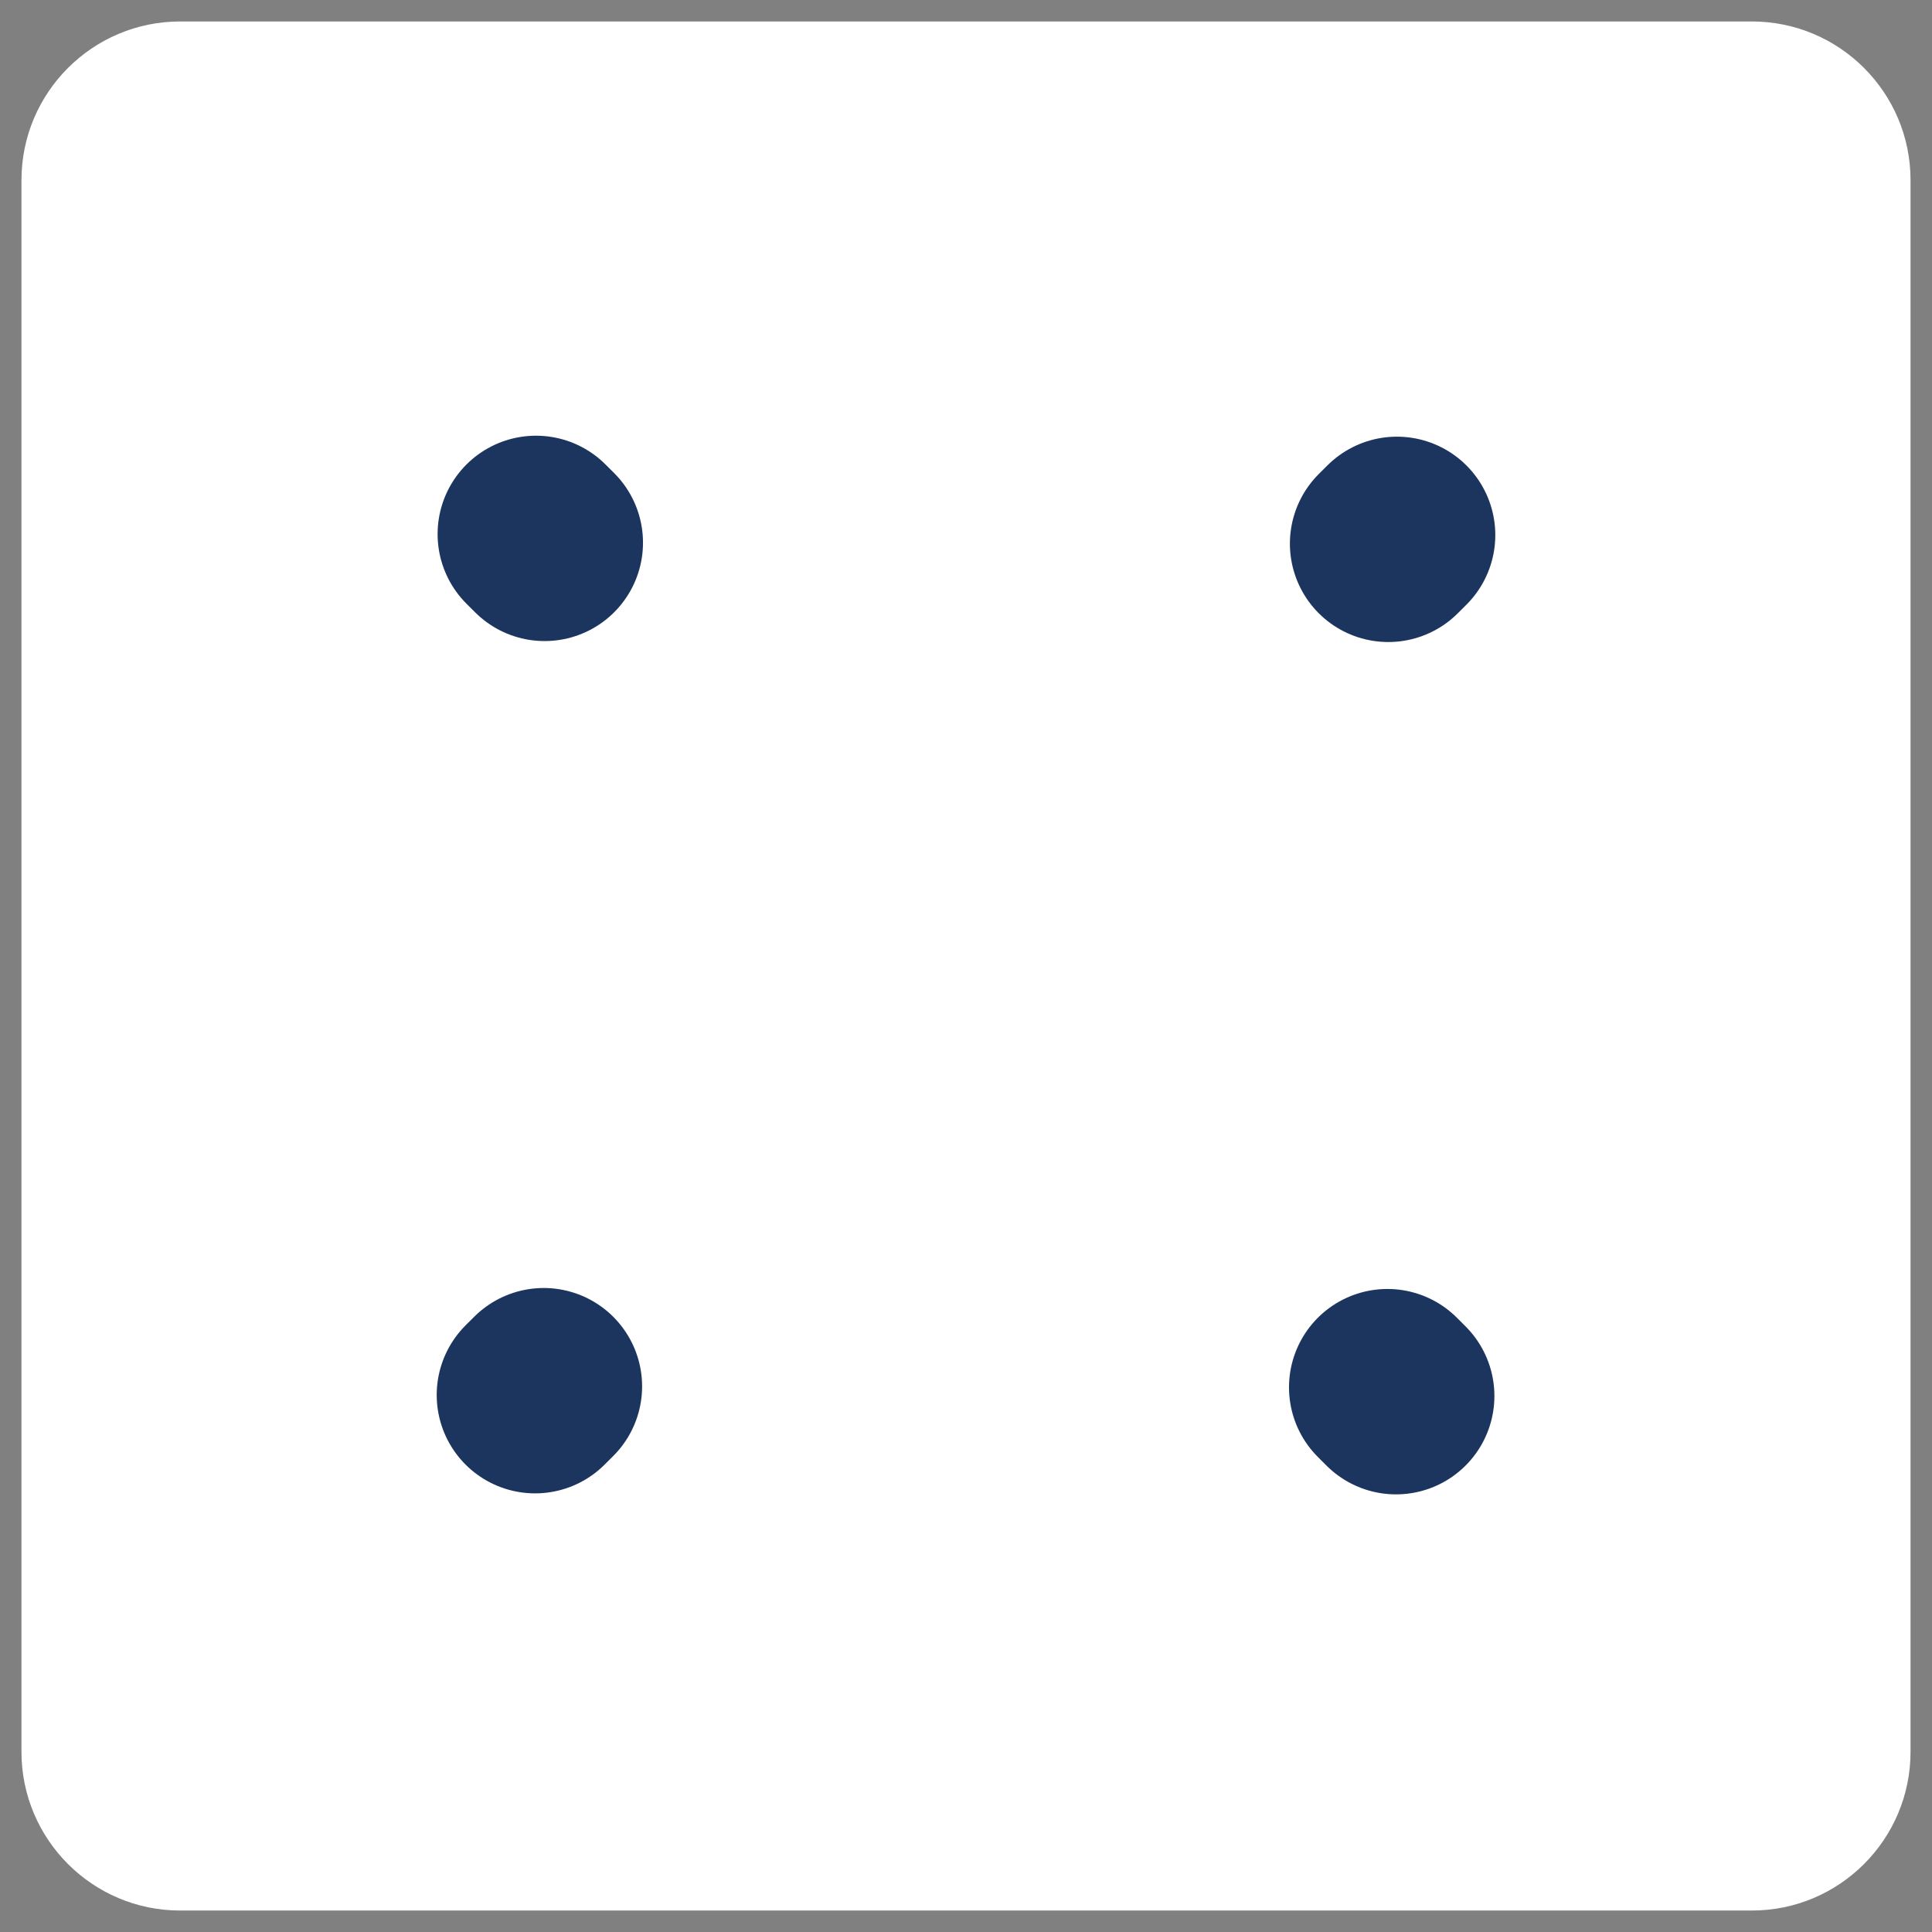
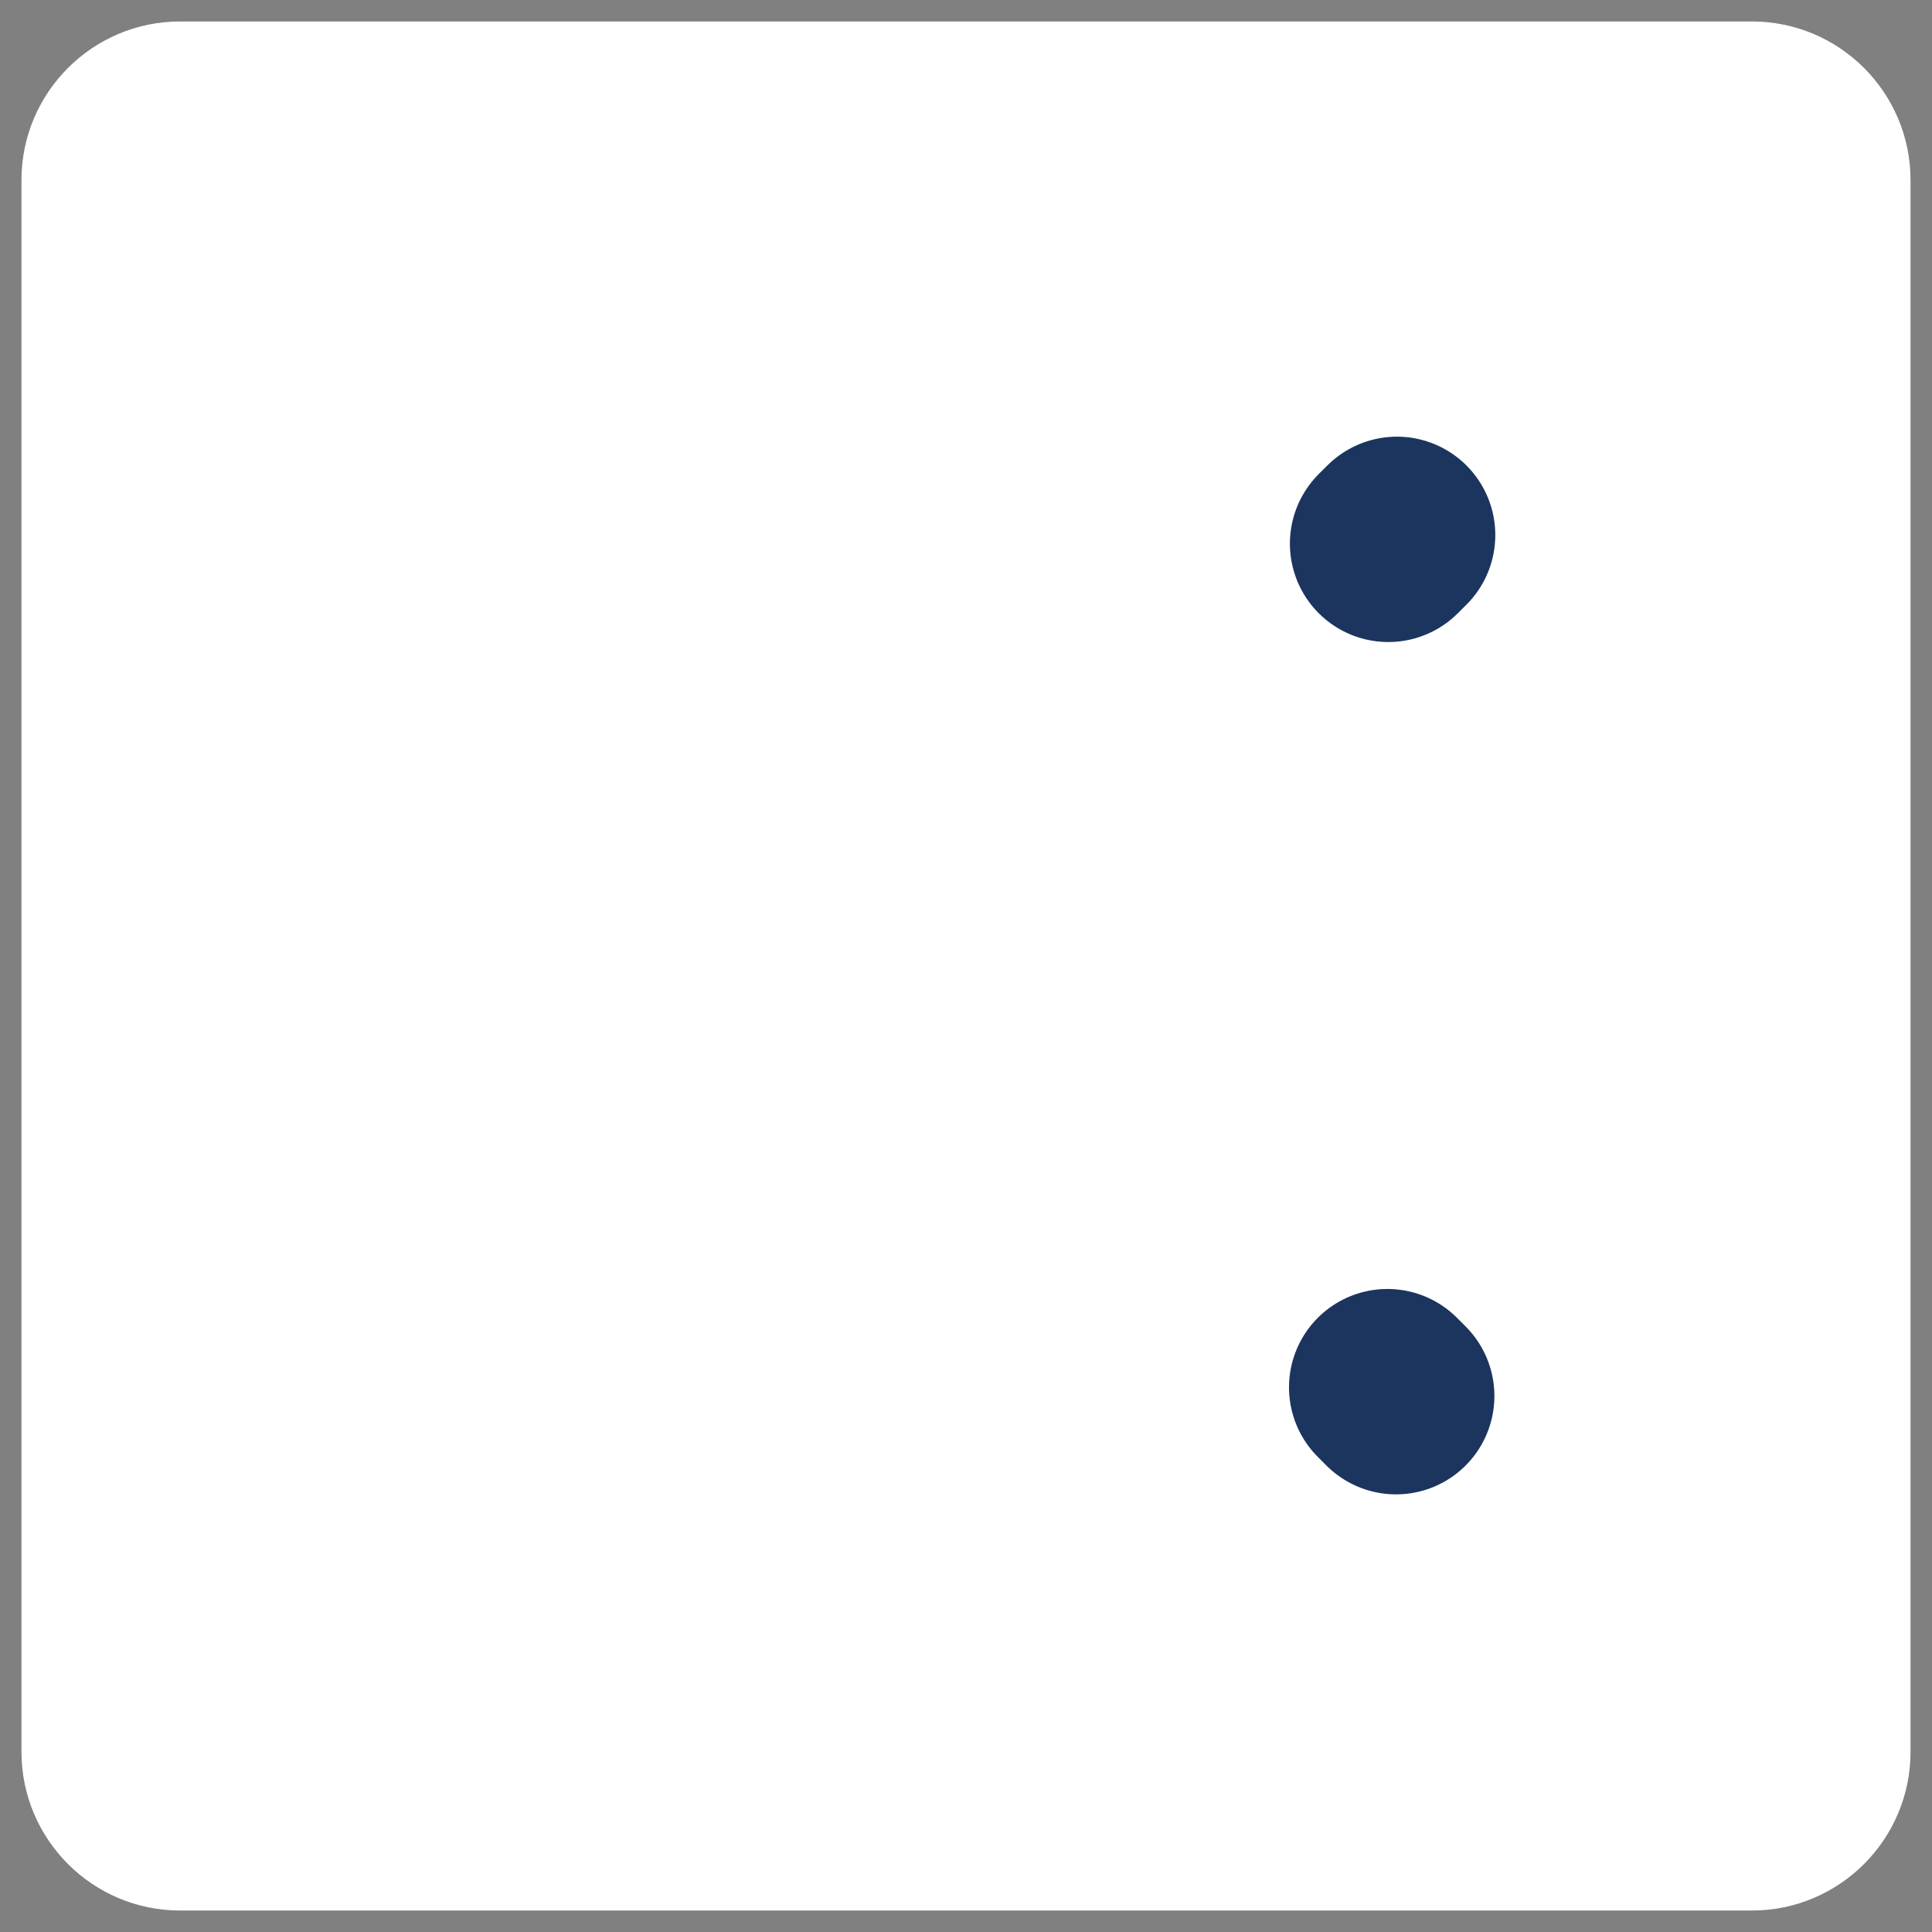
<svg xmlns="http://www.w3.org/2000/svg" width="54" height="54" viewBox="0 0 54 54" fill="none">
  <rect x="0" y="0" width="54" height="54" fill="#808080" stroke="none" />
  <path d="M53.4 5.035V48.964C53.4 51.412 51.413 53.4 48.965 53.4H5.035C2.588 53.4 0.6 51.412 0.6 48.964V5.035C0.6 2.587 2.588 0.6 5.035 0.6H48.965C51.413 0.6 53.4 2.587 53.4 5.035Z" fill="white" />
-   <path d="M14.956 38.99C14.956 38.99 15.04 38.907 15.197 38.75" stroke="#1C355E" stroke-width="5.5" stroke-linecap="round" />
  <path d="M39.019 39.018C39.019 39.018 38.935 38.934 38.778 38.777" stroke="#1C355E" stroke-width="5.5" stroke-linecap="round" />
-   <path d="M14.981 14.928C14.981 14.928 15.065 15.011 15.222 15.168" stroke="#1C355E" stroke-width="5.5" stroke-linecap="round" />
  <path d="M39.044 14.955C39.044 14.955 38.96 15.039 38.803 15.195" stroke="#1C355E" stroke-width="5.5" stroke-linecap="round" />
</svg>